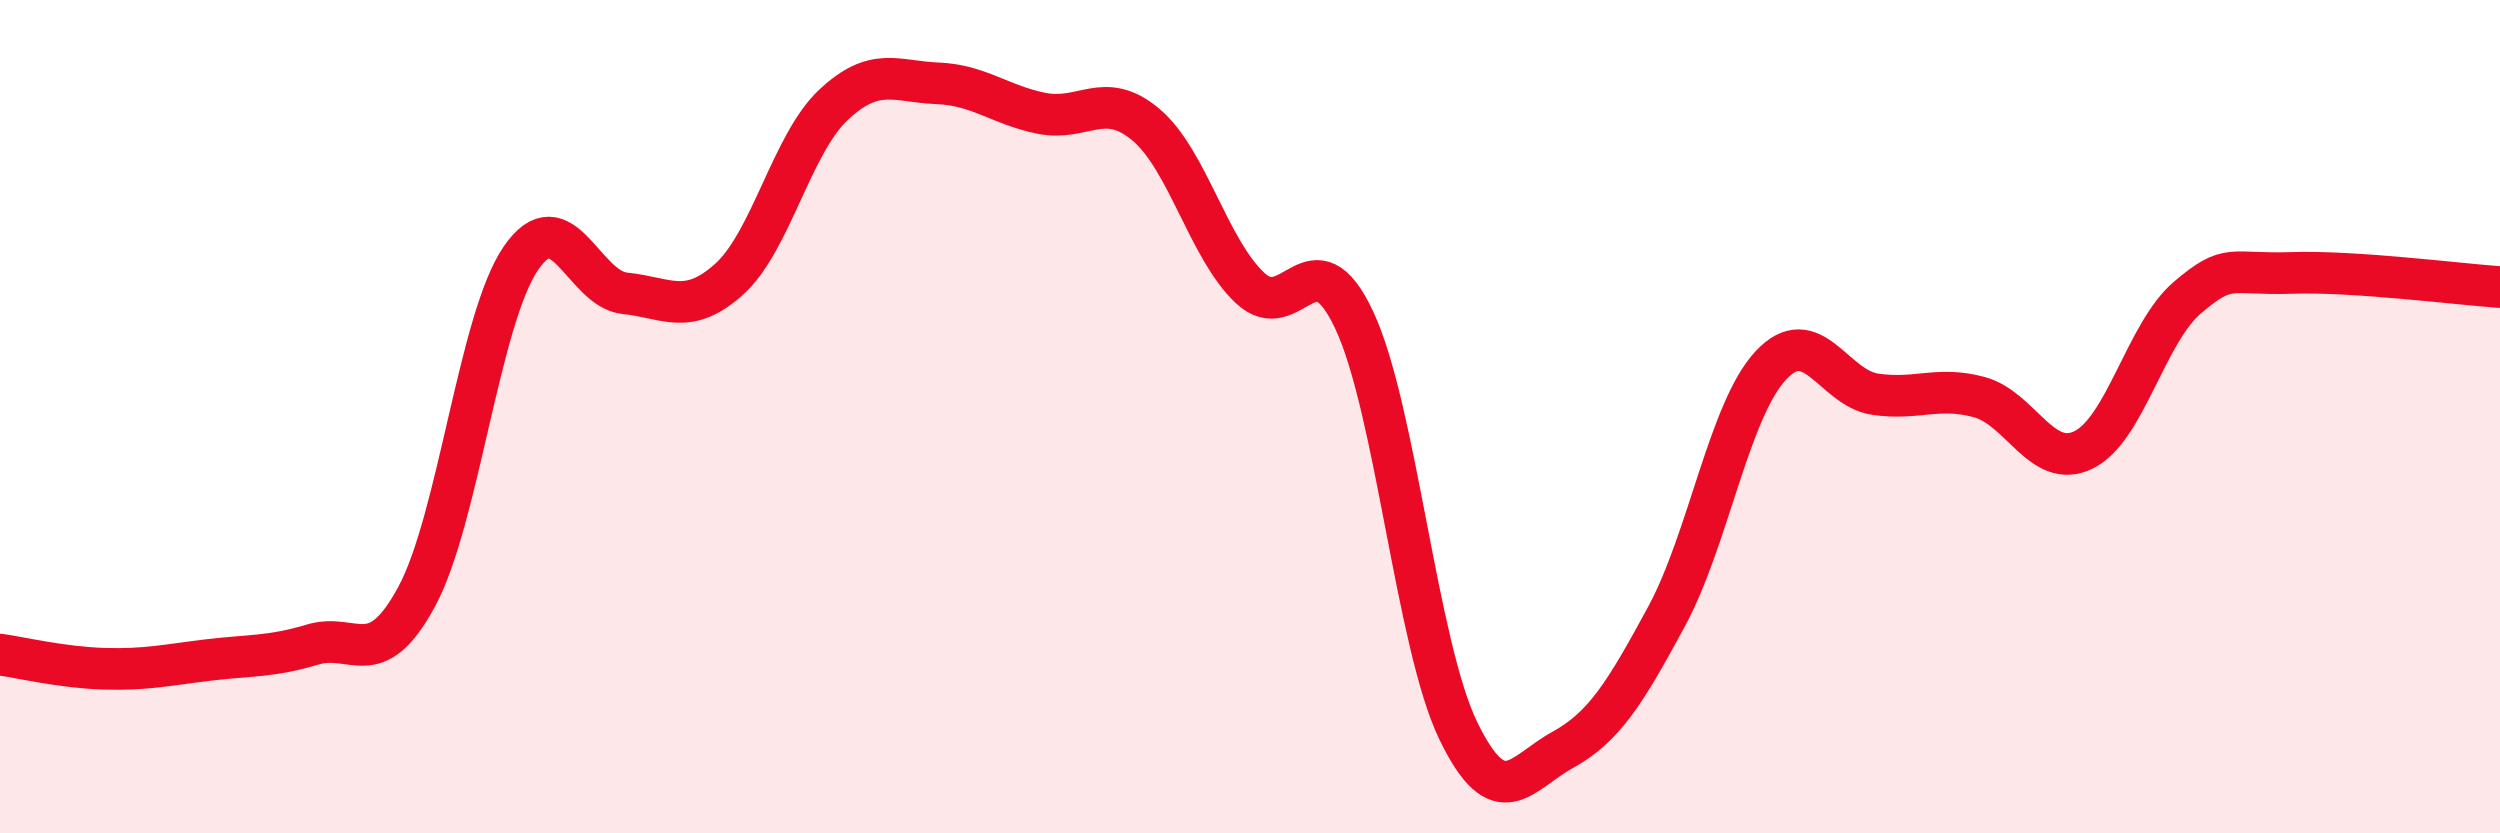
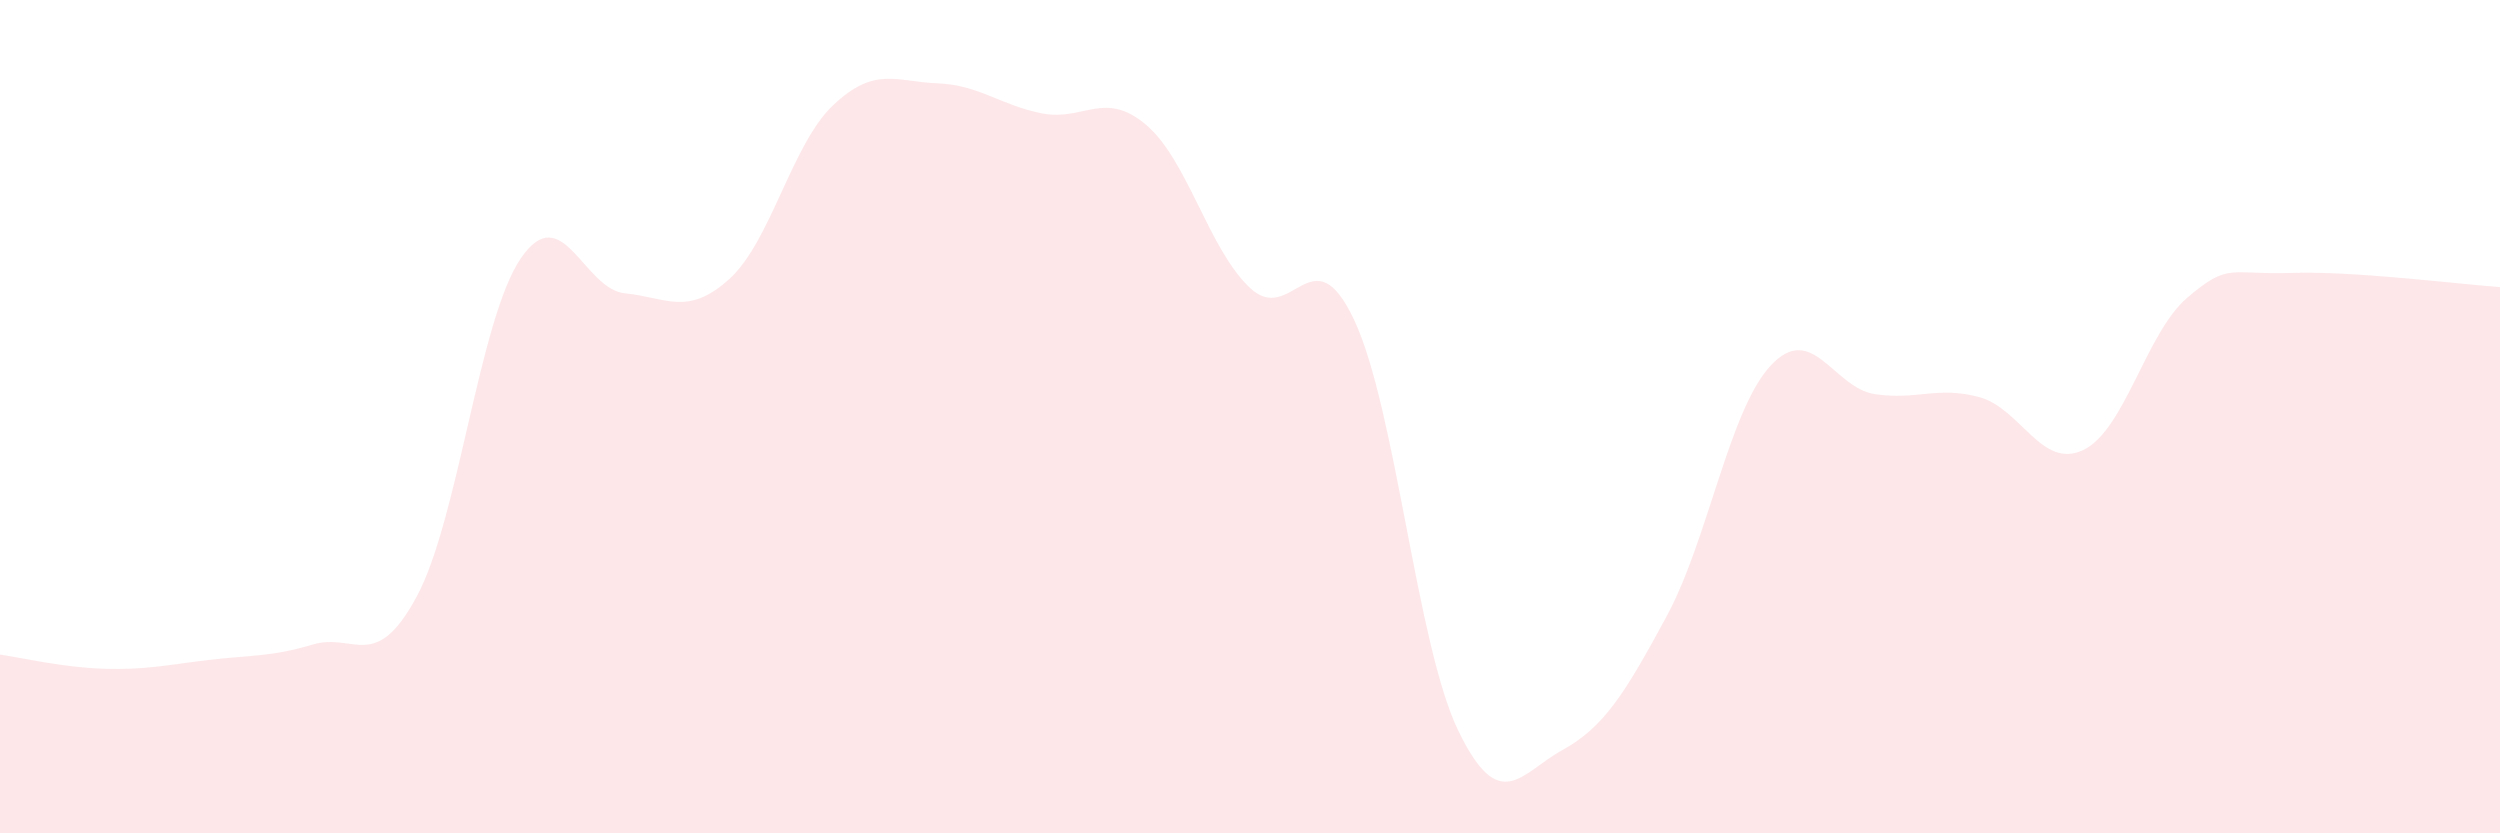
<svg xmlns="http://www.w3.org/2000/svg" width="60" height="20" viewBox="0 0 60 20">
  <path d="M 0,15.71 C 0.5,15.78 1.5,16.02 2.5,16.05 C 3.5,16.08 4,15.96 5,15.84 C 6,15.72 6.5,15.77 7.5,15.47 C 8.5,15.17 9,16.17 10,14.32 C 11,12.47 11.5,7.66 12.5,6.2 C 13.5,4.74 14,6.94 15,7.04 C 16,7.14 16.5,7.6 17.5,6.7 C 18.5,5.8 19,3.46 20,2.52 C 21,1.58 21.5,1.96 22.5,2 C 23.5,2.04 24,2.52 25,2.72 C 26,2.92 26.5,2.15 27.5,2.99 C 28.5,3.83 29,5.97 30,6.91 C 31,7.85 31.5,5.55 32.5,7.68 C 33.5,9.81 34,15.48 35,17.54 C 36,19.6 36.5,18.55 37.5,18 C 38.5,17.45 39,16.64 40,14.79 C 41,12.94 41.5,9.84 42.5,8.77 C 43.5,7.7 44,9.31 45,9.46 C 46,9.61 46.5,9.26 47.5,9.53 C 48.5,9.8 49,11.28 50,10.8 C 51,10.32 51.5,7.99 52.5,7.14 C 53.5,6.29 53.5,6.6 55,6.55 C 56.5,6.5 59,6.82 60,6.89L60 20L0 20Z" fill="#EB0A25" opacity="0.1" stroke-linecap="round" stroke-linejoin="round" />
-   <path d="M 0,15.71 C 0.5,15.78 1.5,16.02 2.5,16.05 C 3.5,16.08 4,15.96 5,15.84 C 6,15.72 6.5,15.77 7.5,15.47 C 8.5,15.17 9,16.17 10,14.32 C 11,12.47 11.5,7.66 12.5,6.2 C 13.5,4.74 14,6.94 15,7.04 C 16,7.14 16.5,7.6 17.5,6.7 C 18.5,5.8 19,3.46 20,2.52 C 21,1.58 21.5,1.96 22.5,2 C 23.5,2.04 24,2.52 25,2.72 C 26,2.92 26.5,2.15 27.5,2.99 C 28.5,3.83 29,5.97 30,6.91 C 31,7.85 31.5,5.55 32.5,7.68 C 33.5,9.81 34,15.48 35,17.54 C 36,19.6 36.5,18.55 37.5,18 C 38.5,17.45 39,16.64 40,14.79 C 41,12.94 41.5,9.84 42.5,8.77 C 43.5,7.7 44,9.31 45,9.46 C 46,9.61 46.5,9.26 47.5,9.53 C 48.5,9.8 49,11.28 50,10.8 C 51,10.32 51.5,7.99 52.5,7.14 C 53.5,6.29 53.5,6.6 55,6.55 C 56.5,6.5 59,6.82 60,6.89" stroke="#EB0A25" stroke-width="1" fill="none" stroke-linecap="round" stroke-linejoin="round" />
</svg>